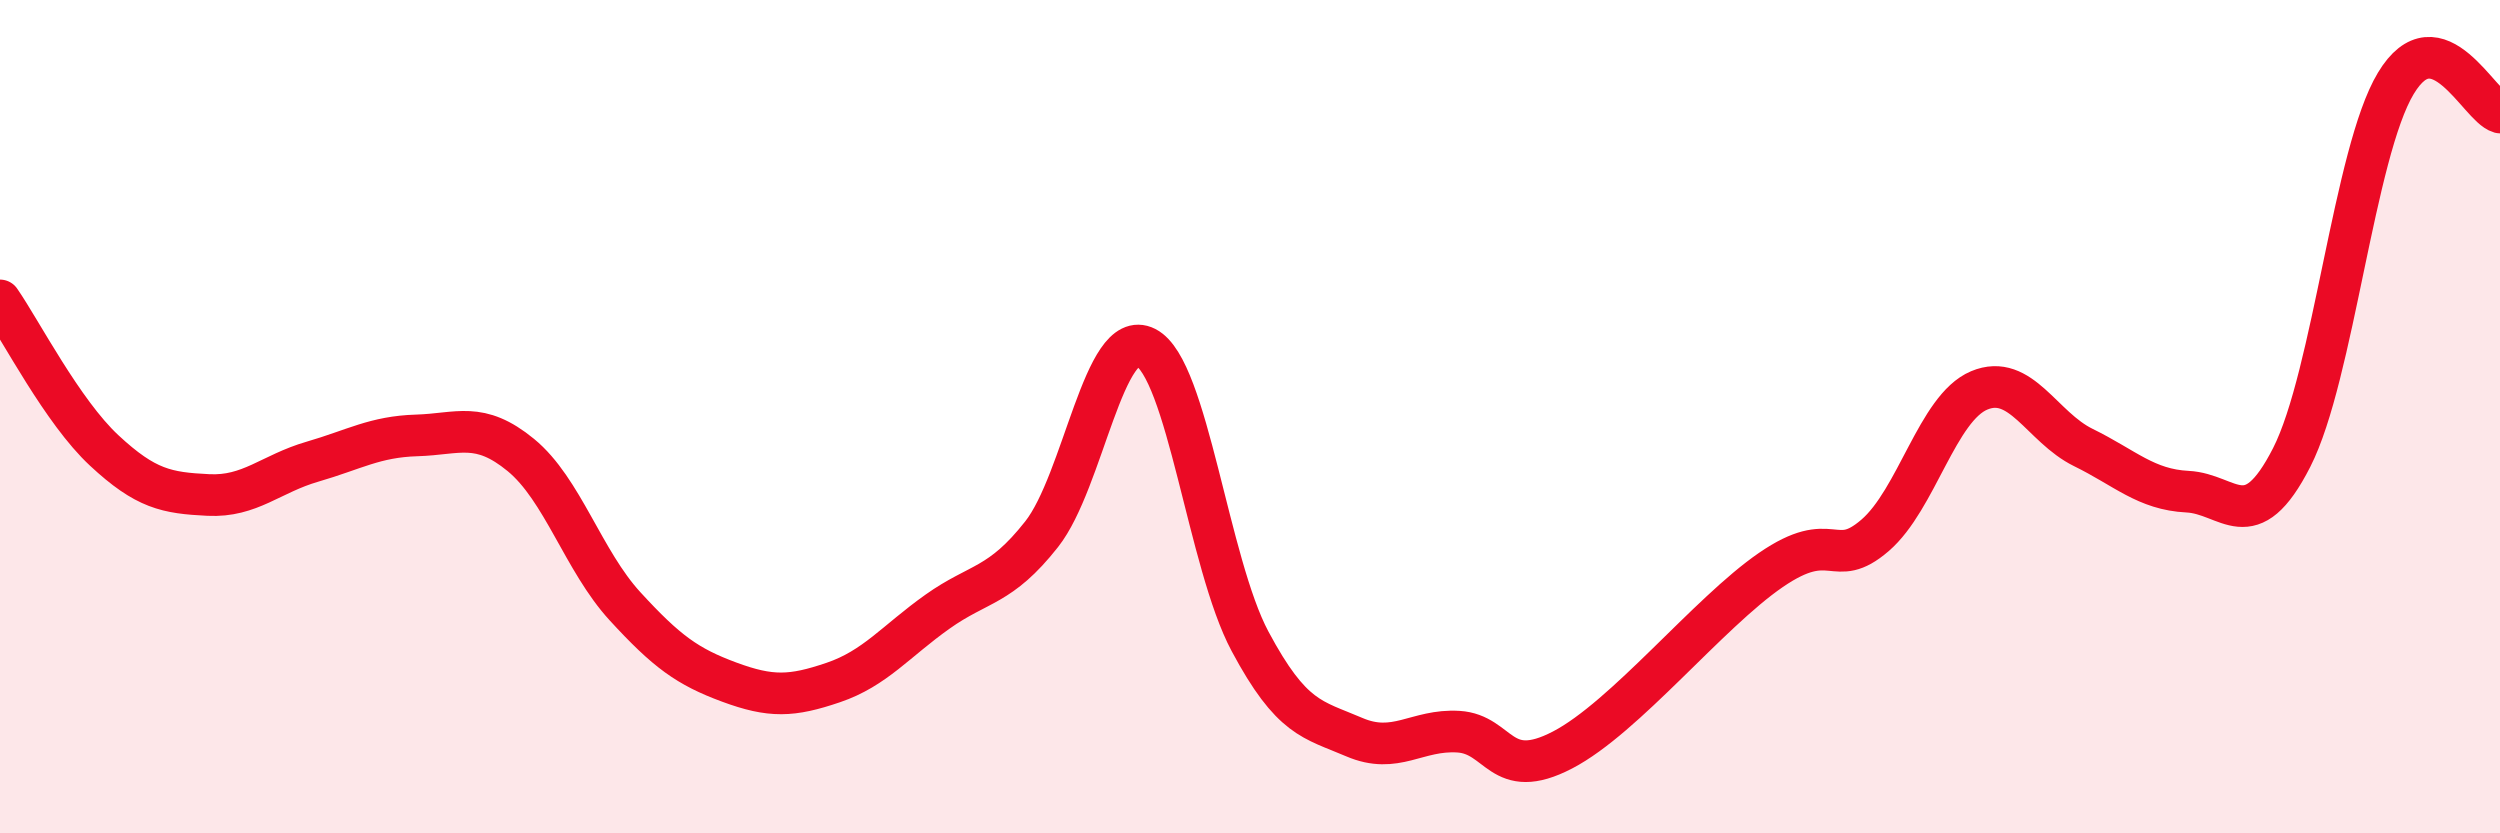
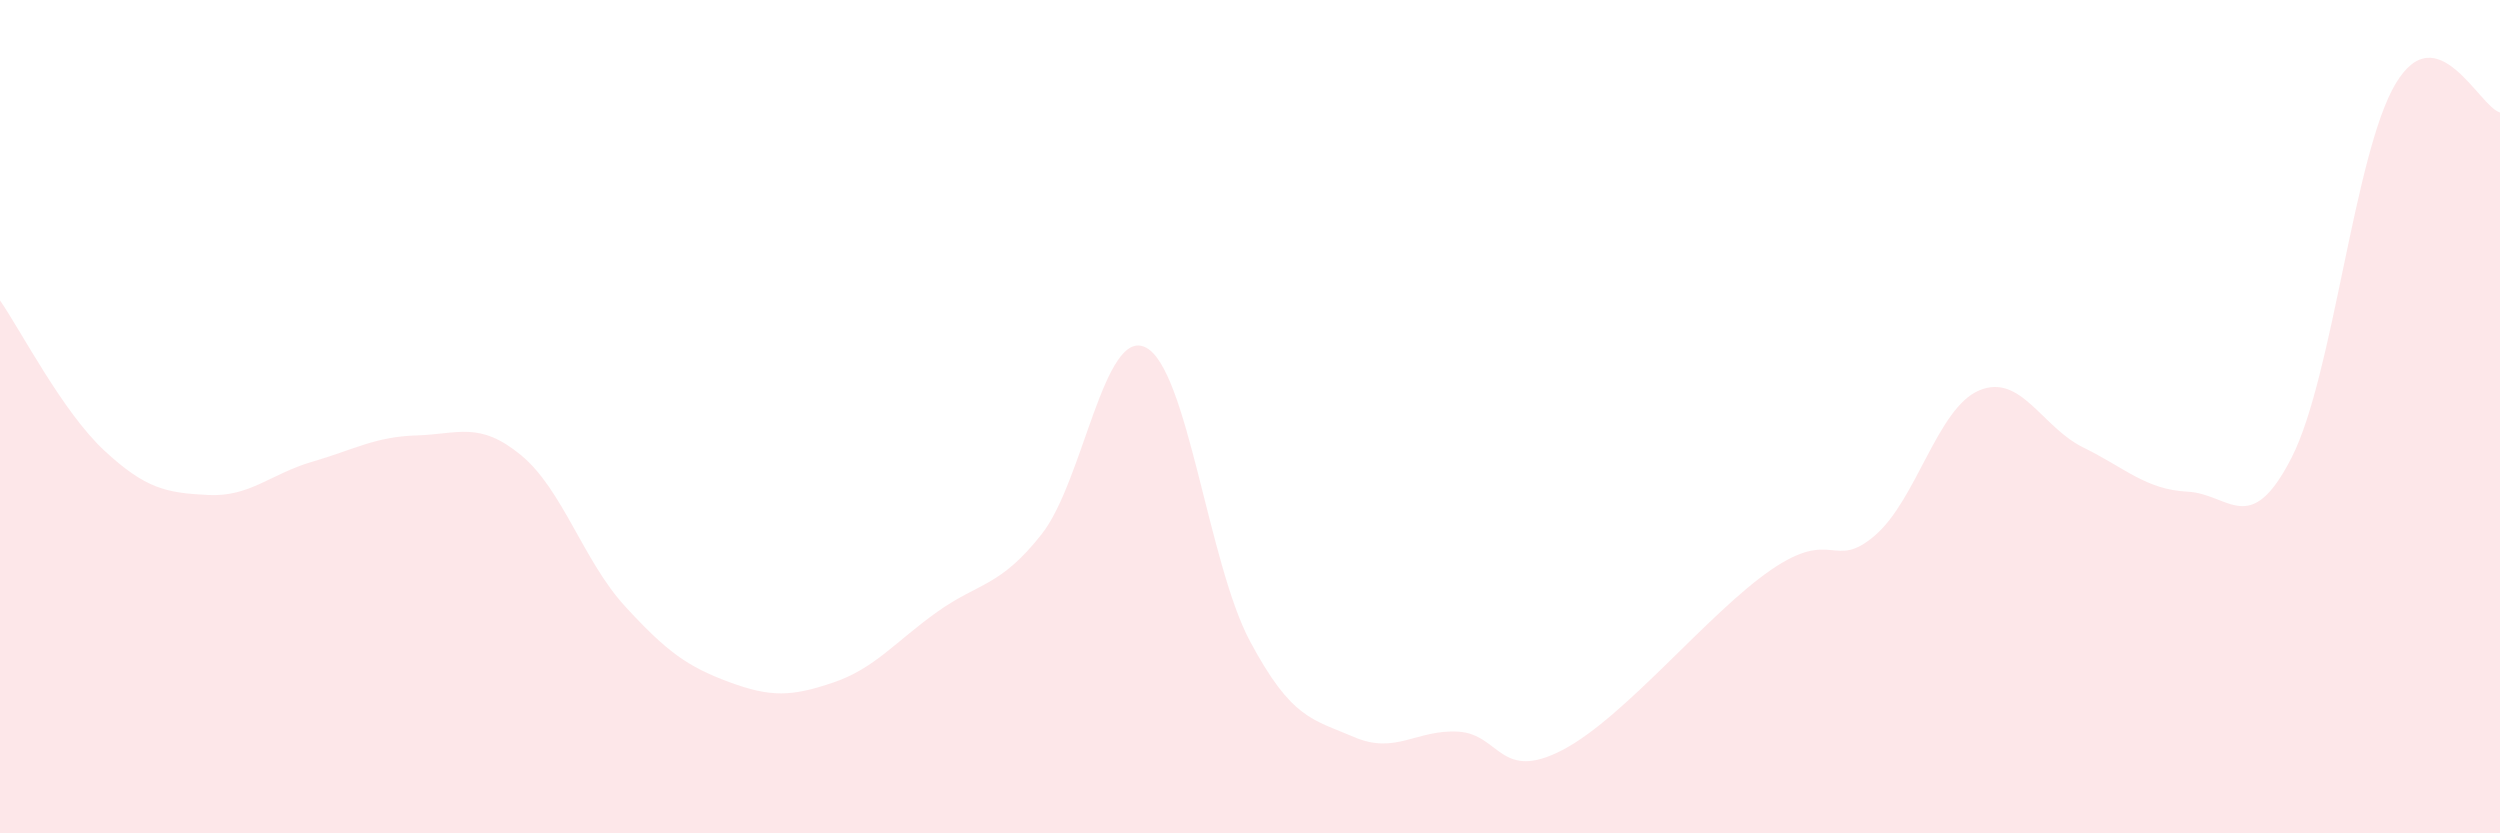
<svg xmlns="http://www.w3.org/2000/svg" width="60" height="20" viewBox="0 0 60 20">
  <path d="M 0,7.21 C 0.5,7.93 1.5,9.88 2.5,10.81 C 3.5,11.74 4,11.83 5,11.88 C 6,11.93 6.5,11.37 7.5,11.08 C 8.5,10.79 9,10.48 10,10.45 C 11,10.42 11.5,10.1 12.5,10.92 C 13.5,11.74 14,13.46 15,14.55 C 16,15.64 16.5,16 17.5,16.37 C 18.5,16.74 19,16.72 20,16.38 C 21,16.04 21.5,15.39 22.5,14.68 C 23.5,13.97 24,14.09 25,12.82 C 26,11.55 26.5,7.83 27.5,8.34 C 28.5,8.85 29,13.52 30,15.39 C 31,17.26 31.5,17.26 32.5,17.69 C 33.5,18.12 34,17.5 35,17.56 C 36,17.62 36,18.78 37.5,18 C 39,17.22 41,14.71 42.5,13.68 C 44,12.65 44,13.71 45,12.85 C 46,11.99 46.5,9.79 47.5,9.37 C 48.5,8.95 49,10.25 50,10.74 C 51,11.23 51.5,11.75 52.5,11.8 C 53.5,11.85 54,12.94 55,10.98 C 56,9.02 56.5,3.66 57.5,2 C 58.5,0.34 59.5,2.56 60,2.7L60 20L0 20Z" fill="#EB0A25" opacity="0.1" stroke-linecap="round" stroke-linejoin="round" />
-   <path d="M 0,7.21 C 0.5,7.93 1.5,9.88 2.5,10.81 C 3.5,11.74 4,11.83 5,11.88 C 6,11.93 6.5,11.37 7.5,11.08 C 8.5,10.79 9,10.48 10,10.45 C 11,10.42 11.5,10.1 12.5,10.92 C 13.5,11.74 14,13.46 15,14.55 C 16,15.64 16.5,16 17.5,16.37 C 18.5,16.74 19,16.72 20,16.38 C 21,16.04 21.5,15.39 22.5,14.68 C 23.5,13.97 24,14.09 25,12.82 C 26,11.55 26.5,7.83 27.5,8.34 C 28.5,8.85 29,13.52 30,15.39 C 31,17.26 31.5,17.26 32.5,17.69 C 33.5,18.12 34,17.5 35,17.56 C 36,17.62 36,18.78 37.5,18 C 39,17.22 41,14.71 42.5,13.68 C 44,12.65 44,13.71 45,12.85 C 46,11.99 46.5,9.79 47.5,9.37 C 48.5,8.95 49,10.25 50,10.74 C 51,11.23 51.5,11.75 52.5,11.8 C 53.5,11.85 54,12.94 55,10.98 C 56,9.02 56.5,3.66 57.5,2 C 58.5,0.34 59.5,2.56 60,2.7" stroke="#EB0A25" stroke-width="1" fill="none" stroke-linecap="round" stroke-linejoin="round" />
</svg>